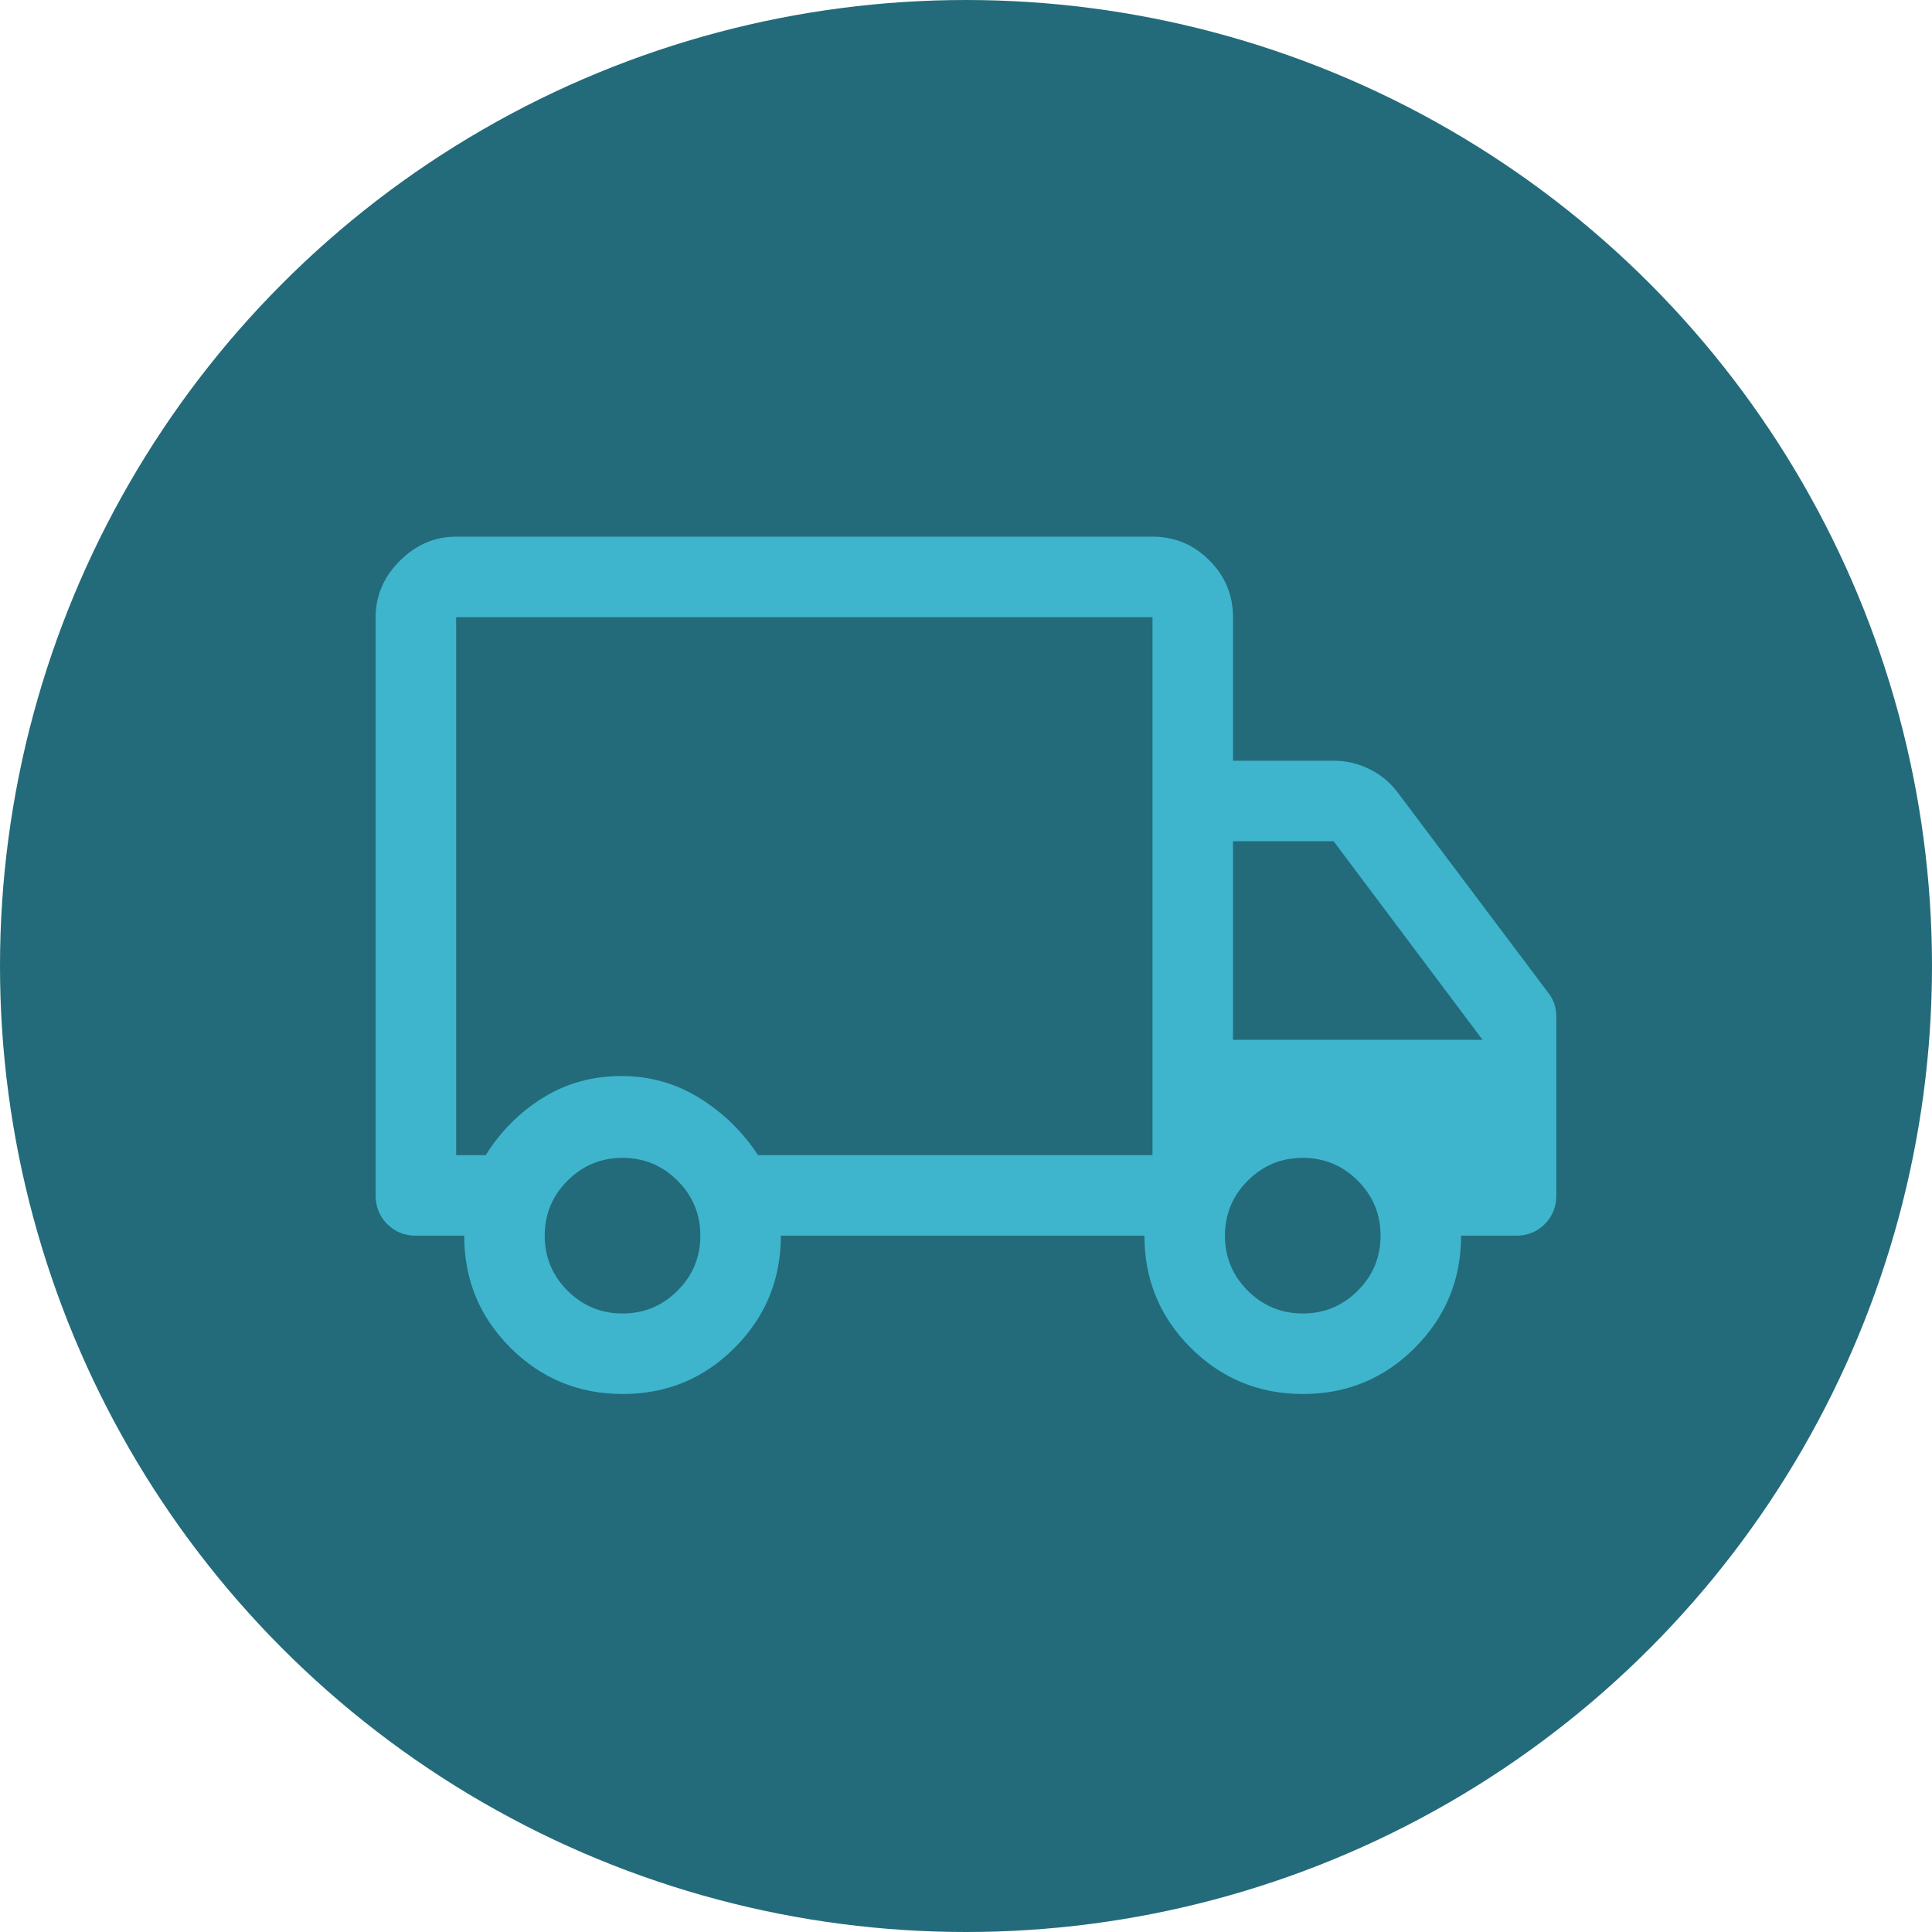
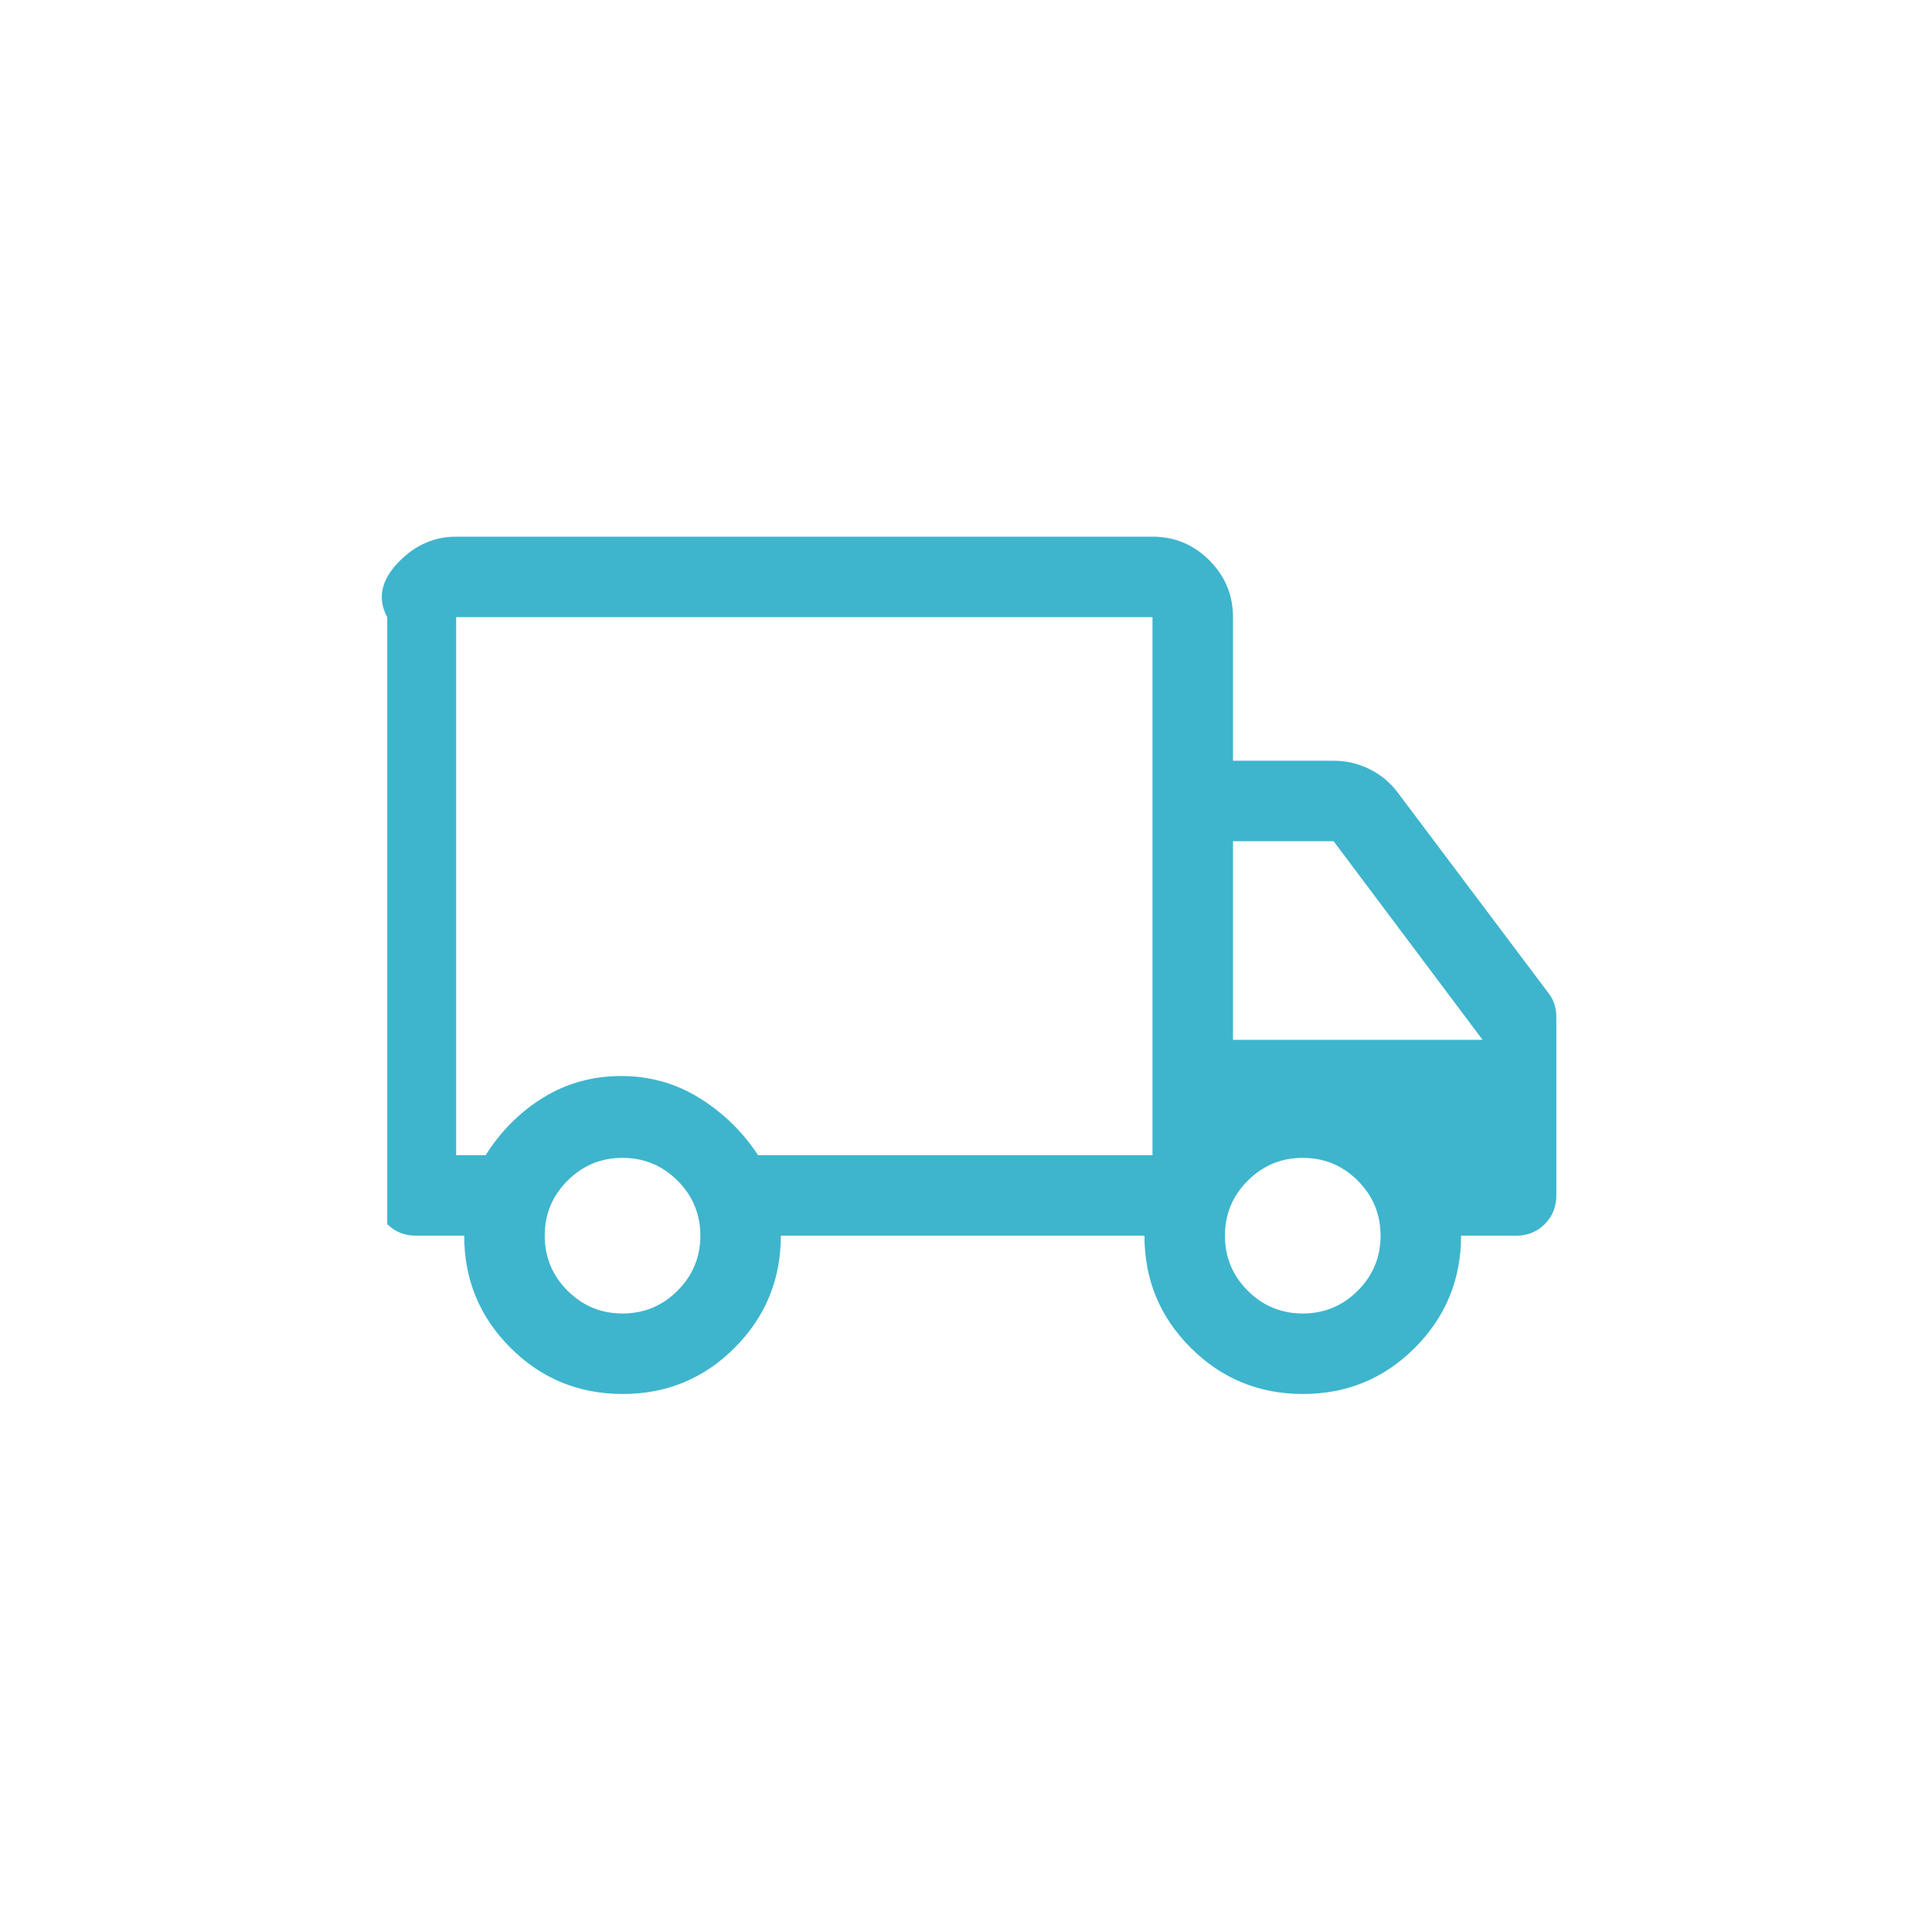
<svg xmlns="http://www.w3.org/2000/svg" width="150" height="150" viewBox="0 0 150 150" fill="none">
-   <circle cx="75" cy="75" r="75" fill="#236B7A" />
  <mask id="mask0_752_4961" style="mask-type:alpha" maskUnits="userSpaceOnUse" x="25" y="25" width="100" height="100">
    <rect x="25" y="25" width="100" height="100" fill="#D9D9D9" />
  </mask>
  <g mask="url(#mask0_752_4961)">
-     <path d="M48.346 108.229C44.934 108.229 42.031 107.034 39.635 104.644C37.239 102.254 36.041 99.352 36.041 95.938H32.291C31.406 95.938 30.664 95.638 30.065 95.039C29.466 94.44 29.166 93.698 29.166 92.813V47.917C29.166 46.25 29.791 44.792 31.041 43.542C32.291 42.292 33.75 41.667 35.416 41.667H89.479C91.198 41.667 92.669 42.279 93.893 43.503C95.117 44.727 95.729 46.198 95.729 47.917V59.063H103.542C104.531 59.063 105.469 59.284 106.354 59.727C107.239 60.17 107.969 60.782 108.542 61.563L120.208 77.084C120.417 77.344 120.573 77.63 120.677 77.943C120.781 78.255 120.833 78.594 120.833 78.959V92.813C120.833 93.698 120.534 94.44 119.935 95.039C119.336 95.638 118.594 95.938 117.708 95.938H113.437C113.437 99.341 112.244 102.24 109.856 104.636C107.468 107.032 104.569 108.229 101.158 108.229C97.747 108.229 94.844 107.034 92.448 104.644C90.052 102.254 88.854 99.352 88.854 95.938H60.625C60.625 99.341 59.431 102.24 57.043 104.636C54.656 107.032 51.756 108.229 48.346 108.229ZM48.333 101.979C50 101.979 51.423 101.389 52.604 100.209C53.785 99.028 54.375 97.605 54.375 95.938C54.375 94.271 53.785 92.847 52.604 91.667C51.423 90.486 50 89.896 48.333 89.896C46.666 89.896 45.243 90.486 44.062 91.667C42.882 92.847 42.291 94.271 42.291 95.938C42.291 97.605 42.882 99.028 44.062 100.209C45.243 101.389 46.666 101.979 48.333 101.979ZM35.416 89.688H37.708C38.889 87.813 40.383 86.32 42.192 85.209C44 84.097 46.014 83.542 48.233 83.542C50.453 83.542 52.483 84.115 54.323 85.261C56.163 86.407 57.673 87.882 58.854 89.688H89.479V47.917H35.416V89.688ZM101.146 101.979C102.812 101.979 104.236 101.389 105.417 100.209C106.597 99.028 107.187 97.605 107.187 95.938C107.187 94.271 106.597 92.847 105.417 91.667C104.236 90.486 102.812 89.896 101.146 89.896C99.479 89.896 98.055 90.486 96.875 91.667C95.694 92.847 95.104 94.271 95.104 95.938C95.104 97.605 95.694 99.028 96.875 100.209C98.055 101.389 99.479 101.979 101.146 101.979ZM95.729 80.73H115.104L103.542 65.313H95.729V80.73Z" fill="#3EB5CD" />
+     <path d="M48.346 108.229C44.934 108.229 42.031 107.034 39.635 104.644C37.239 102.254 36.041 99.352 36.041 95.938H32.291C31.406 95.938 30.664 95.638 30.065 95.039V47.917C29.166 46.25 29.791 44.792 31.041 43.542C32.291 42.292 33.75 41.667 35.416 41.667H89.479C91.198 41.667 92.669 42.279 93.893 43.503C95.117 44.727 95.729 46.198 95.729 47.917V59.063H103.542C104.531 59.063 105.469 59.284 106.354 59.727C107.239 60.17 107.969 60.782 108.542 61.563L120.208 77.084C120.417 77.344 120.573 77.63 120.677 77.943C120.781 78.255 120.833 78.594 120.833 78.959V92.813C120.833 93.698 120.534 94.44 119.935 95.039C119.336 95.638 118.594 95.938 117.708 95.938H113.437C113.437 99.341 112.244 102.24 109.856 104.636C107.468 107.032 104.569 108.229 101.158 108.229C97.747 108.229 94.844 107.034 92.448 104.644C90.052 102.254 88.854 99.352 88.854 95.938H60.625C60.625 99.341 59.431 102.24 57.043 104.636C54.656 107.032 51.756 108.229 48.346 108.229ZM48.333 101.979C50 101.979 51.423 101.389 52.604 100.209C53.785 99.028 54.375 97.605 54.375 95.938C54.375 94.271 53.785 92.847 52.604 91.667C51.423 90.486 50 89.896 48.333 89.896C46.666 89.896 45.243 90.486 44.062 91.667C42.882 92.847 42.291 94.271 42.291 95.938C42.291 97.605 42.882 99.028 44.062 100.209C45.243 101.389 46.666 101.979 48.333 101.979ZM35.416 89.688H37.708C38.889 87.813 40.383 86.32 42.192 85.209C44 84.097 46.014 83.542 48.233 83.542C50.453 83.542 52.483 84.115 54.323 85.261C56.163 86.407 57.673 87.882 58.854 89.688H89.479V47.917H35.416V89.688ZM101.146 101.979C102.812 101.979 104.236 101.389 105.417 100.209C106.597 99.028 107.187 97.605 107.187 95.938C107.187 94.271 106.597 92.847 105.417 91.667C104.236 90.486 102.812 89.896 101.146 89.896C99.479 89.896 98.055 90.486 96.875 91.667C95.694 92.847 95.104 94.271 95.104 95.938C95.104 97.605 95.694 99.028 96.875 100.209C98.055 101.389 99.479 101.979 101.146 101.979ZM95.729 80.73H115.104L103.542 65.313H95.729V80.73Z" fill="#3EB5CD" />
  </g>
</svg>